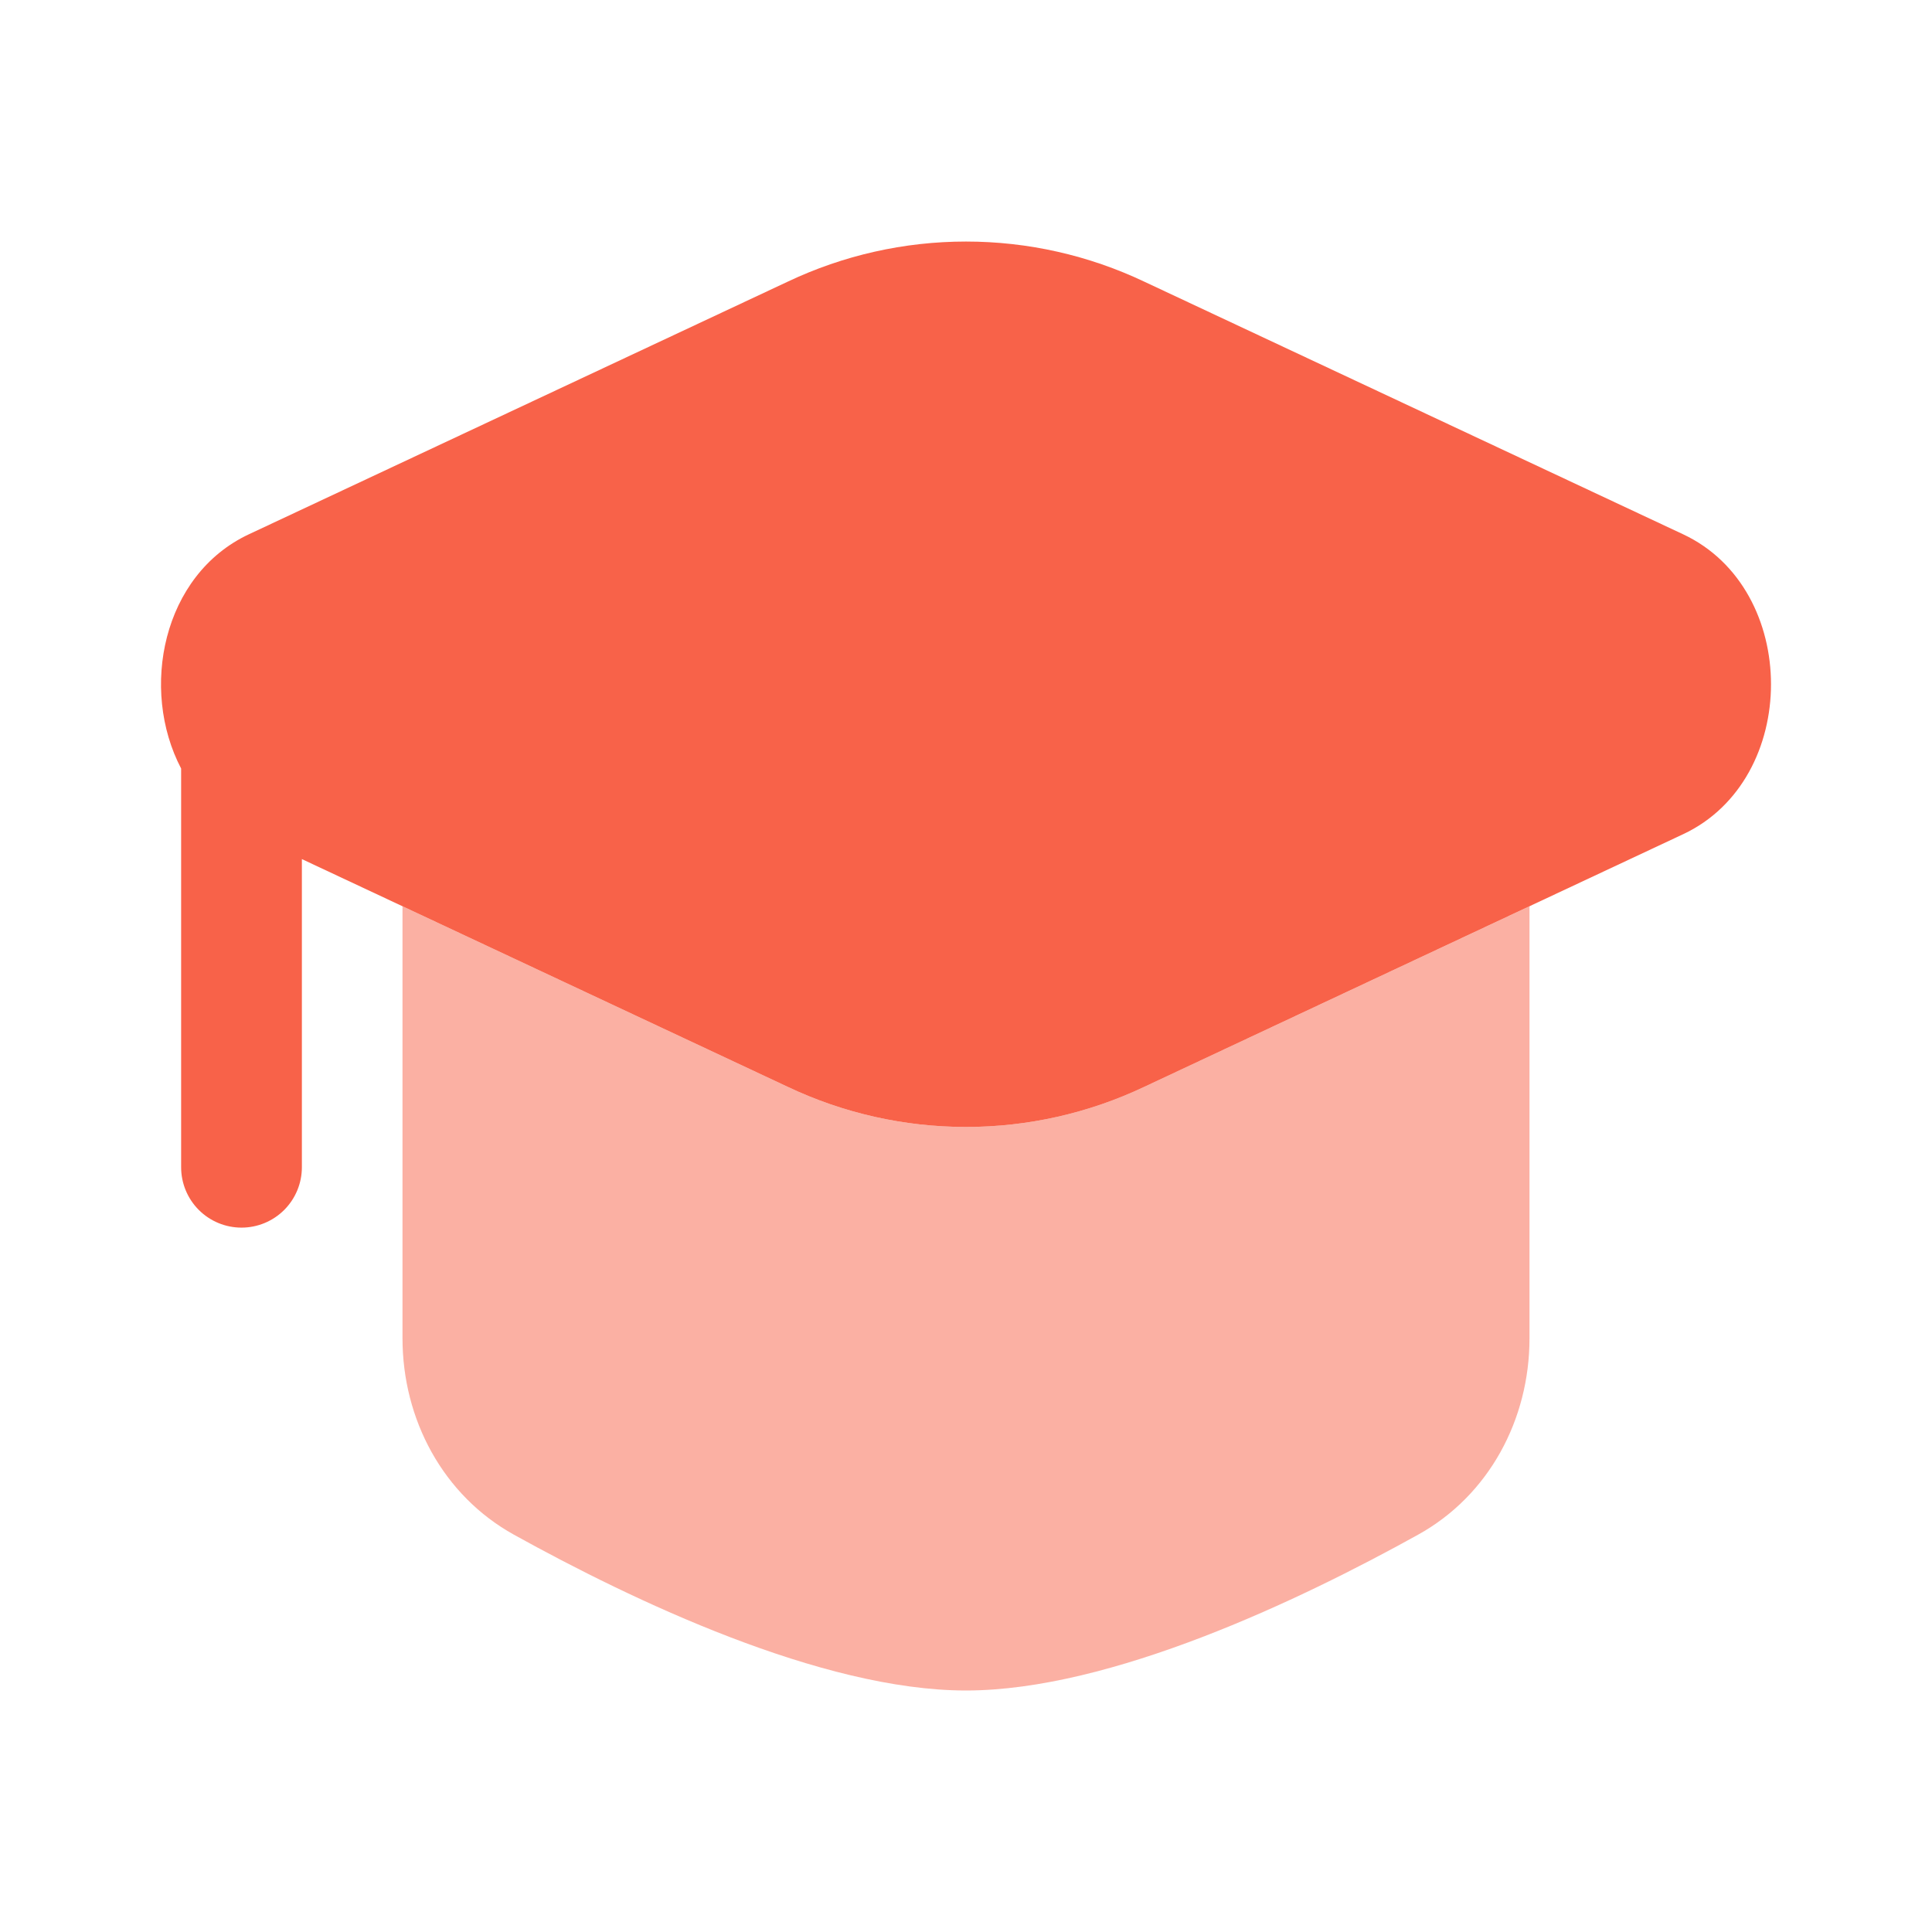
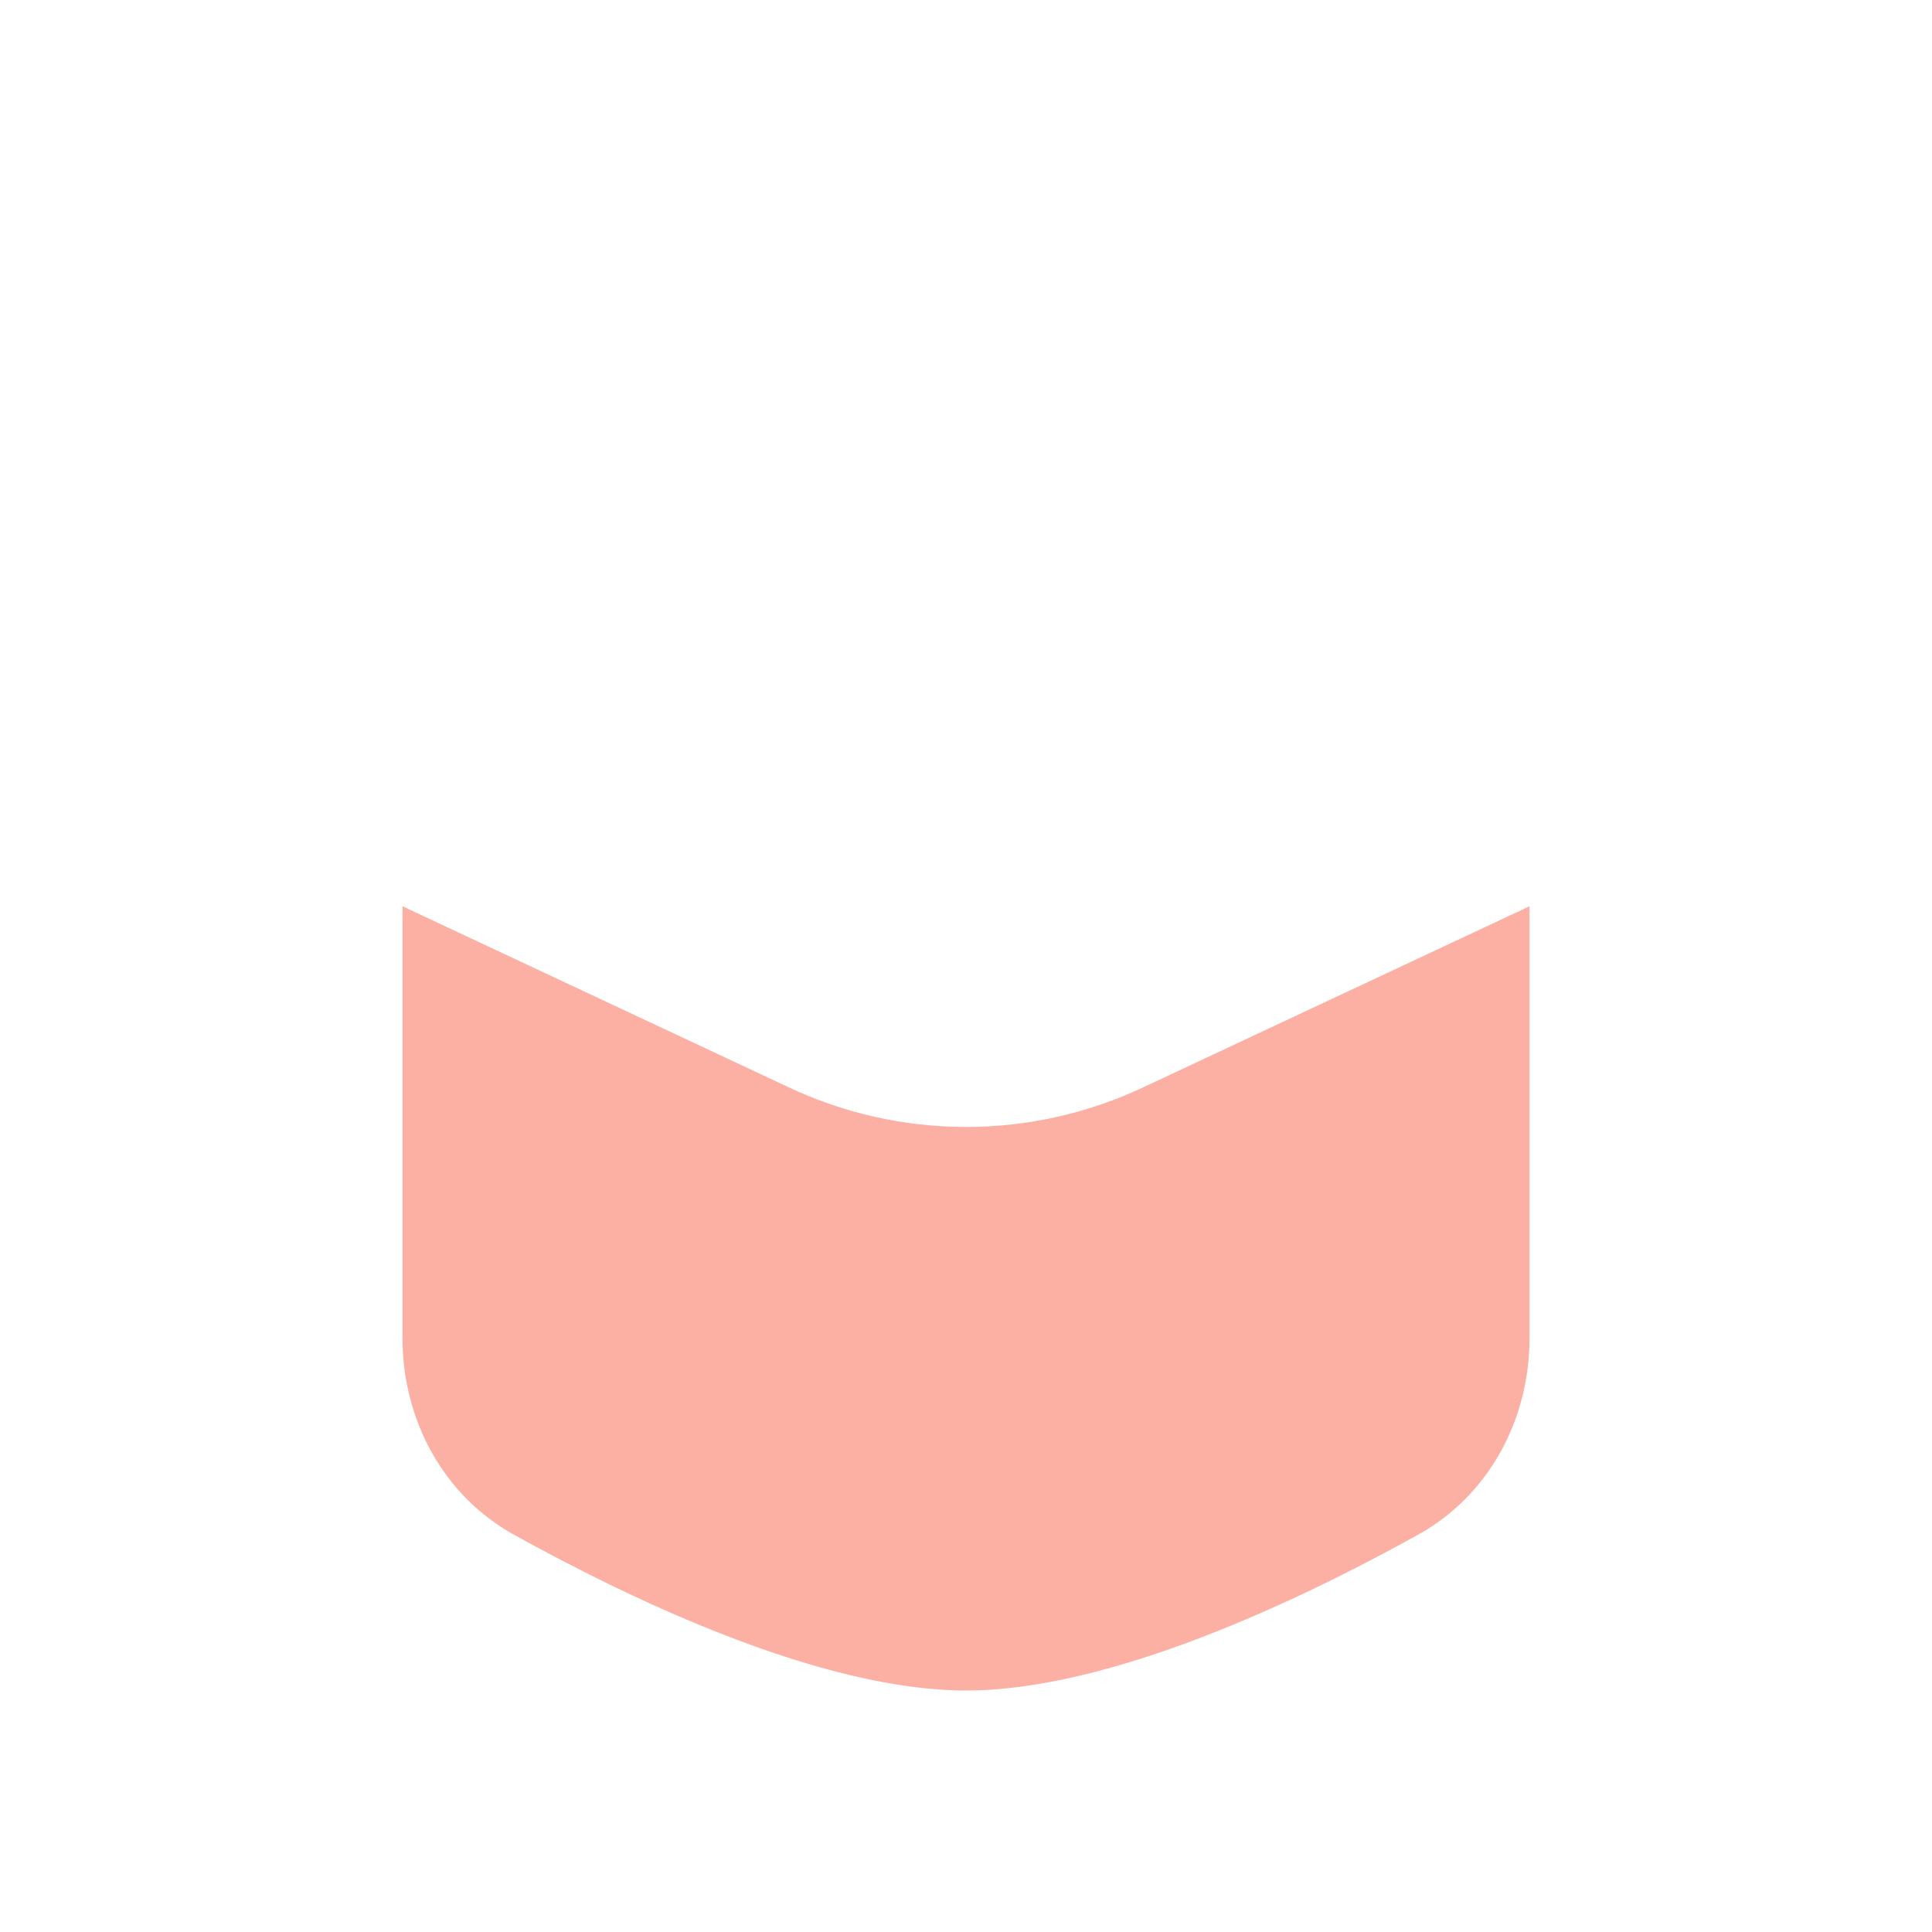
<svg xmlns="http://www.w3.org/2000/svg" width="400" height="400" viewBox="0 0 400 400" fill="none">
-   <path d="M236.95 58.333C225.404 52.852 212.782 50.009 200 50.009C187.219 50.009 174.597 52.852 163.05 58.333L51.534 110.617C33.6 119.017 28.917 142.733 37.501 159.117V241.667C37.501 244.982 38.817 248.161 41.162 250.506C43.506 252.85 46.685 254.167 50.001 254.167C53.316 254.167 56.495 252.85 58.839 250.506C61.184 248.161 62.501 244.982 62.501 241.667V177.867L163.05 225C174.597 230.481 187.219 233.325 200 233.325C212.782 233.325 225.404 230.481 236.95 225L348.467 172.717C372.734 161.35 372.734 121.983 348.467 110.617L236.95 58.333Z" fill="#F86249" />
  <path opacity="0.5" d="M83.333 187.633L163.05 225C174.596 230.481 187.218 233.325 200 233.325C212.781 233.325 225.403 230.481 236.95 225L316.666 187.633V277.083C316.666 293.883 308.283 309.617 293.583 317.75C269.1 331.333 229.933 350 200 350C170.066 350 130.9 331.317 106.416 317.75C91.733 309.617 83.333 293.883 83.333 277.083V187.633Z" fill="#F86249" />
</svg>